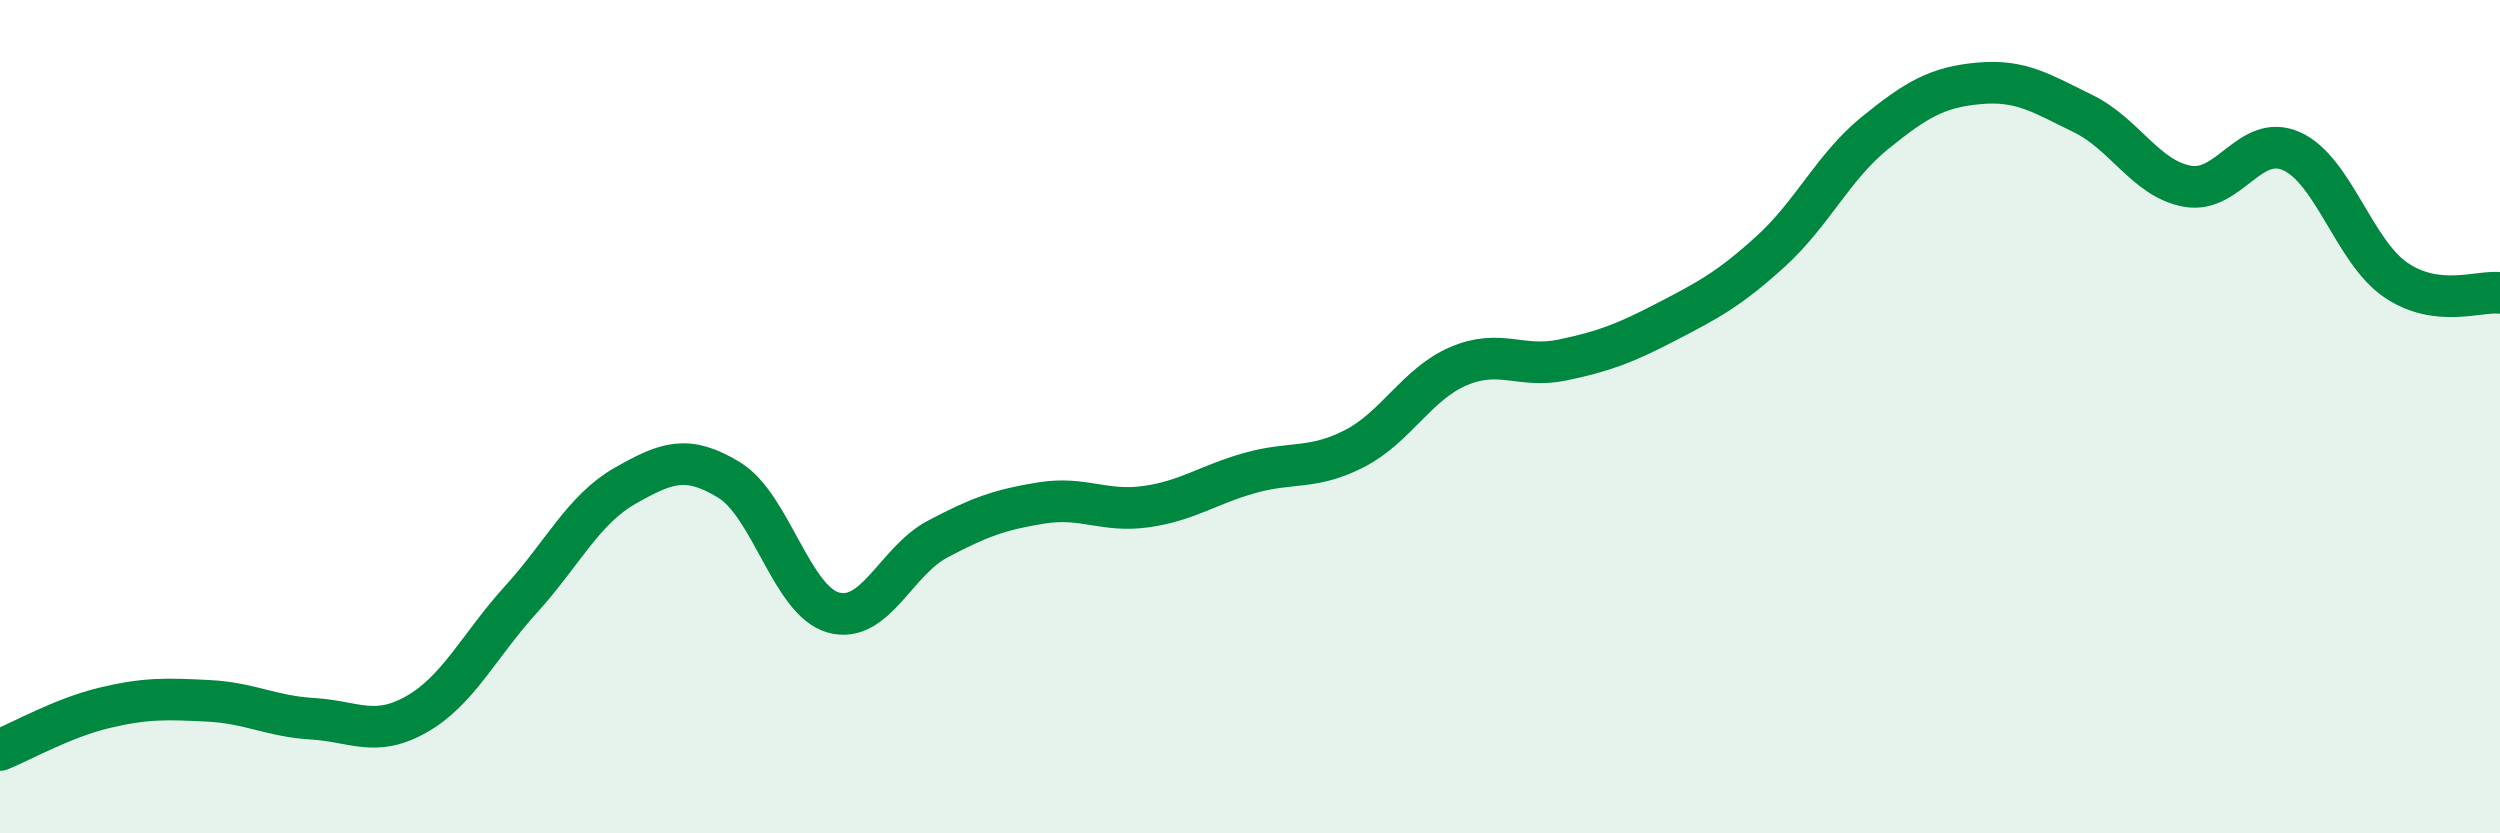
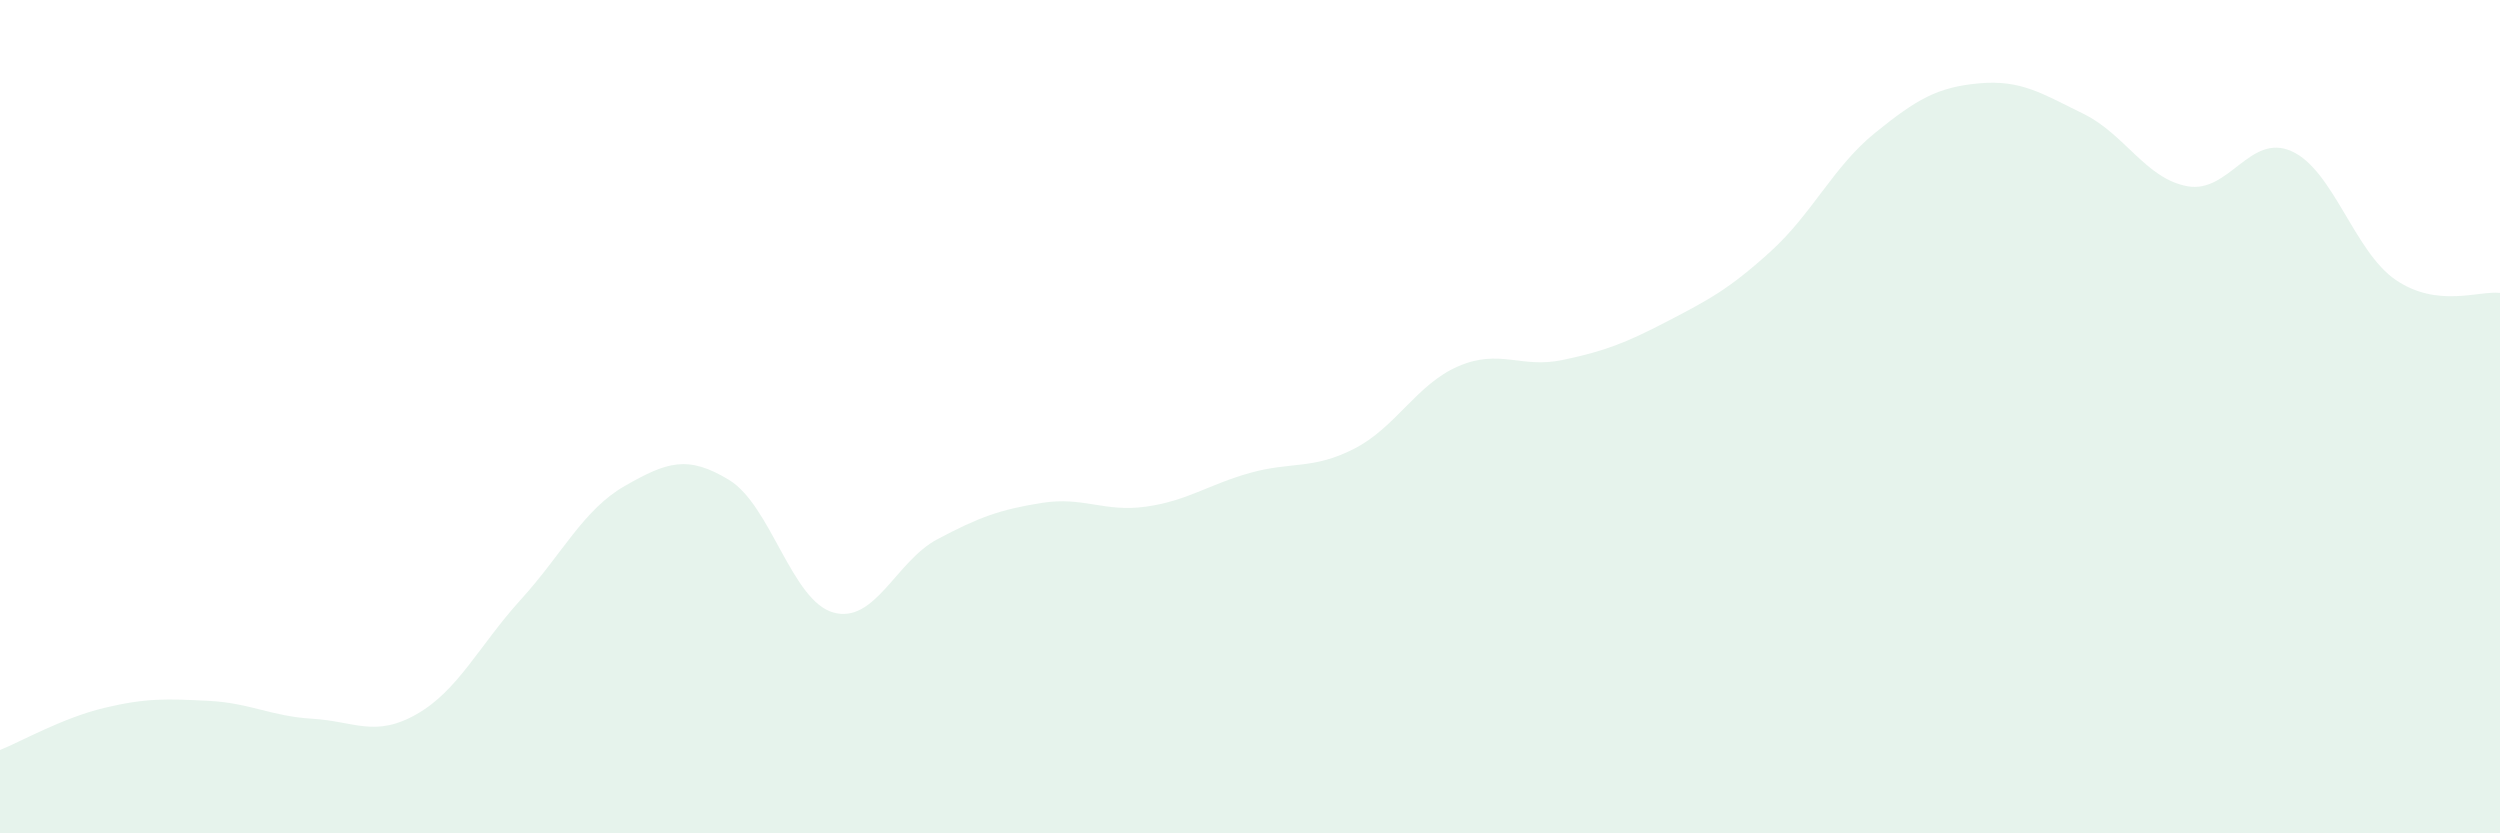
<svg xmlns="http://www.w3.org/2000/svg" width="60" height="20" viewBox="0 0 60 20">
  <path d="M 0,18 C 0.5,17.8 1.5,17.23 2.5,16.99 C 3.5,16.75 4,16.77 5,16.82 C 6,16.87 6.5,17.19 7.5,17.25 C 8.5,17.31 9,17.71 10,17.14 C 11,16.57 11.5,15.49 12.5,14.39 C 13.5,13.29 14,12.23 15,11.66 C 16,11.09 16.5,10.91 17.5,11.52 C 18.5,12.13 19,14.42 20,14.7 C 21,14.98 21.5,13.47 22.5,12.94 C 23.5,12.41 24,12.23 25,12.07 C 26,11.91 26.5,12.3 27.5,12.16 C 28.5,12.02 29,11.63 30,11.35 C 31,11.07 31.5,11.28 32.5,10.77 C 33.5,10.26 34,9.22 35,8.79 C 36,8.36 36.5,8.85 37.5,8.64 C 38.5,8.43 39,8.24 40,7.72 C 41,7.2 41.5,6.94 42.5,6.03 C 43.5,5.12 44,4 45,3.19 C 46,2.38 46.5,2.09 47.5,2 C 48.5,1.91 49,2.24 50,2.73 C 51,3.22 51.5,4.29 52.5,4.47 C 53.5,4.65 54,3.18 55,3.63 C 56,4.08 56.5,6.04 57.5,6.72 C 58.5,7.4 59.5,6.97 60,7.03L60 20L0 20Z" fill="#008740" opacity="0.1" stroke-linecap="round" stroke-linejoin="round" />
-   <path d="M 0,18 C 0.5,17.8 1.5,17.23 2.5,16.99 C 3.5,16.75 4,16.77 5,16.82 C 6,16.87 6.5,17.19 7.5,17.25 C 8.5,17.31 9,17.71 10,17.14 C 11,16.57 11.5,15.49 12.5,14.39 C 13.5,13.29 14,12.23 15,11.66 C 16,11.09 16.5,10.91 17.5,11.52 C 18.5,12.13 19,14.42 20,14.7 C 21,14.98 21.5,13.47 22.5,12.94 C 23.5,12.41 24,12.23 25,12.07 C 26,11.91 26.5,12.3 27.5,12.16 C 28.5,12.02 29,11.63 30,11.35 C 31,11.07 31.5,11.28 32.5,10.77 C 33.5,10.26 34,9.22 35,8.79 C 36,8.36 36.5,8.85 37.5,8.64 C 38.5,8.43 39,8.24 40,7.72 C 41,7.2 41.5,6.94 42.5,6.03 C 43.5,5.12 44,4 45,3.19 C 46,2.38 46.5,2.09 47.5,2 C 48.5,1.91 49,2.24 50,2.73 C 51,3.22 51.5,4.29 52.5,4.47 C 53.5,4.65 54,3.18 55,3.63 C 56,4.08 56.5,6.04 57.5,6.72 C 58.5,7.4 59.5,6.97 60,7.03" stroke="#008740" stroke-width="1" fill="none" stroke-linecap="round" stroke-linejoin="round" />
</svg>